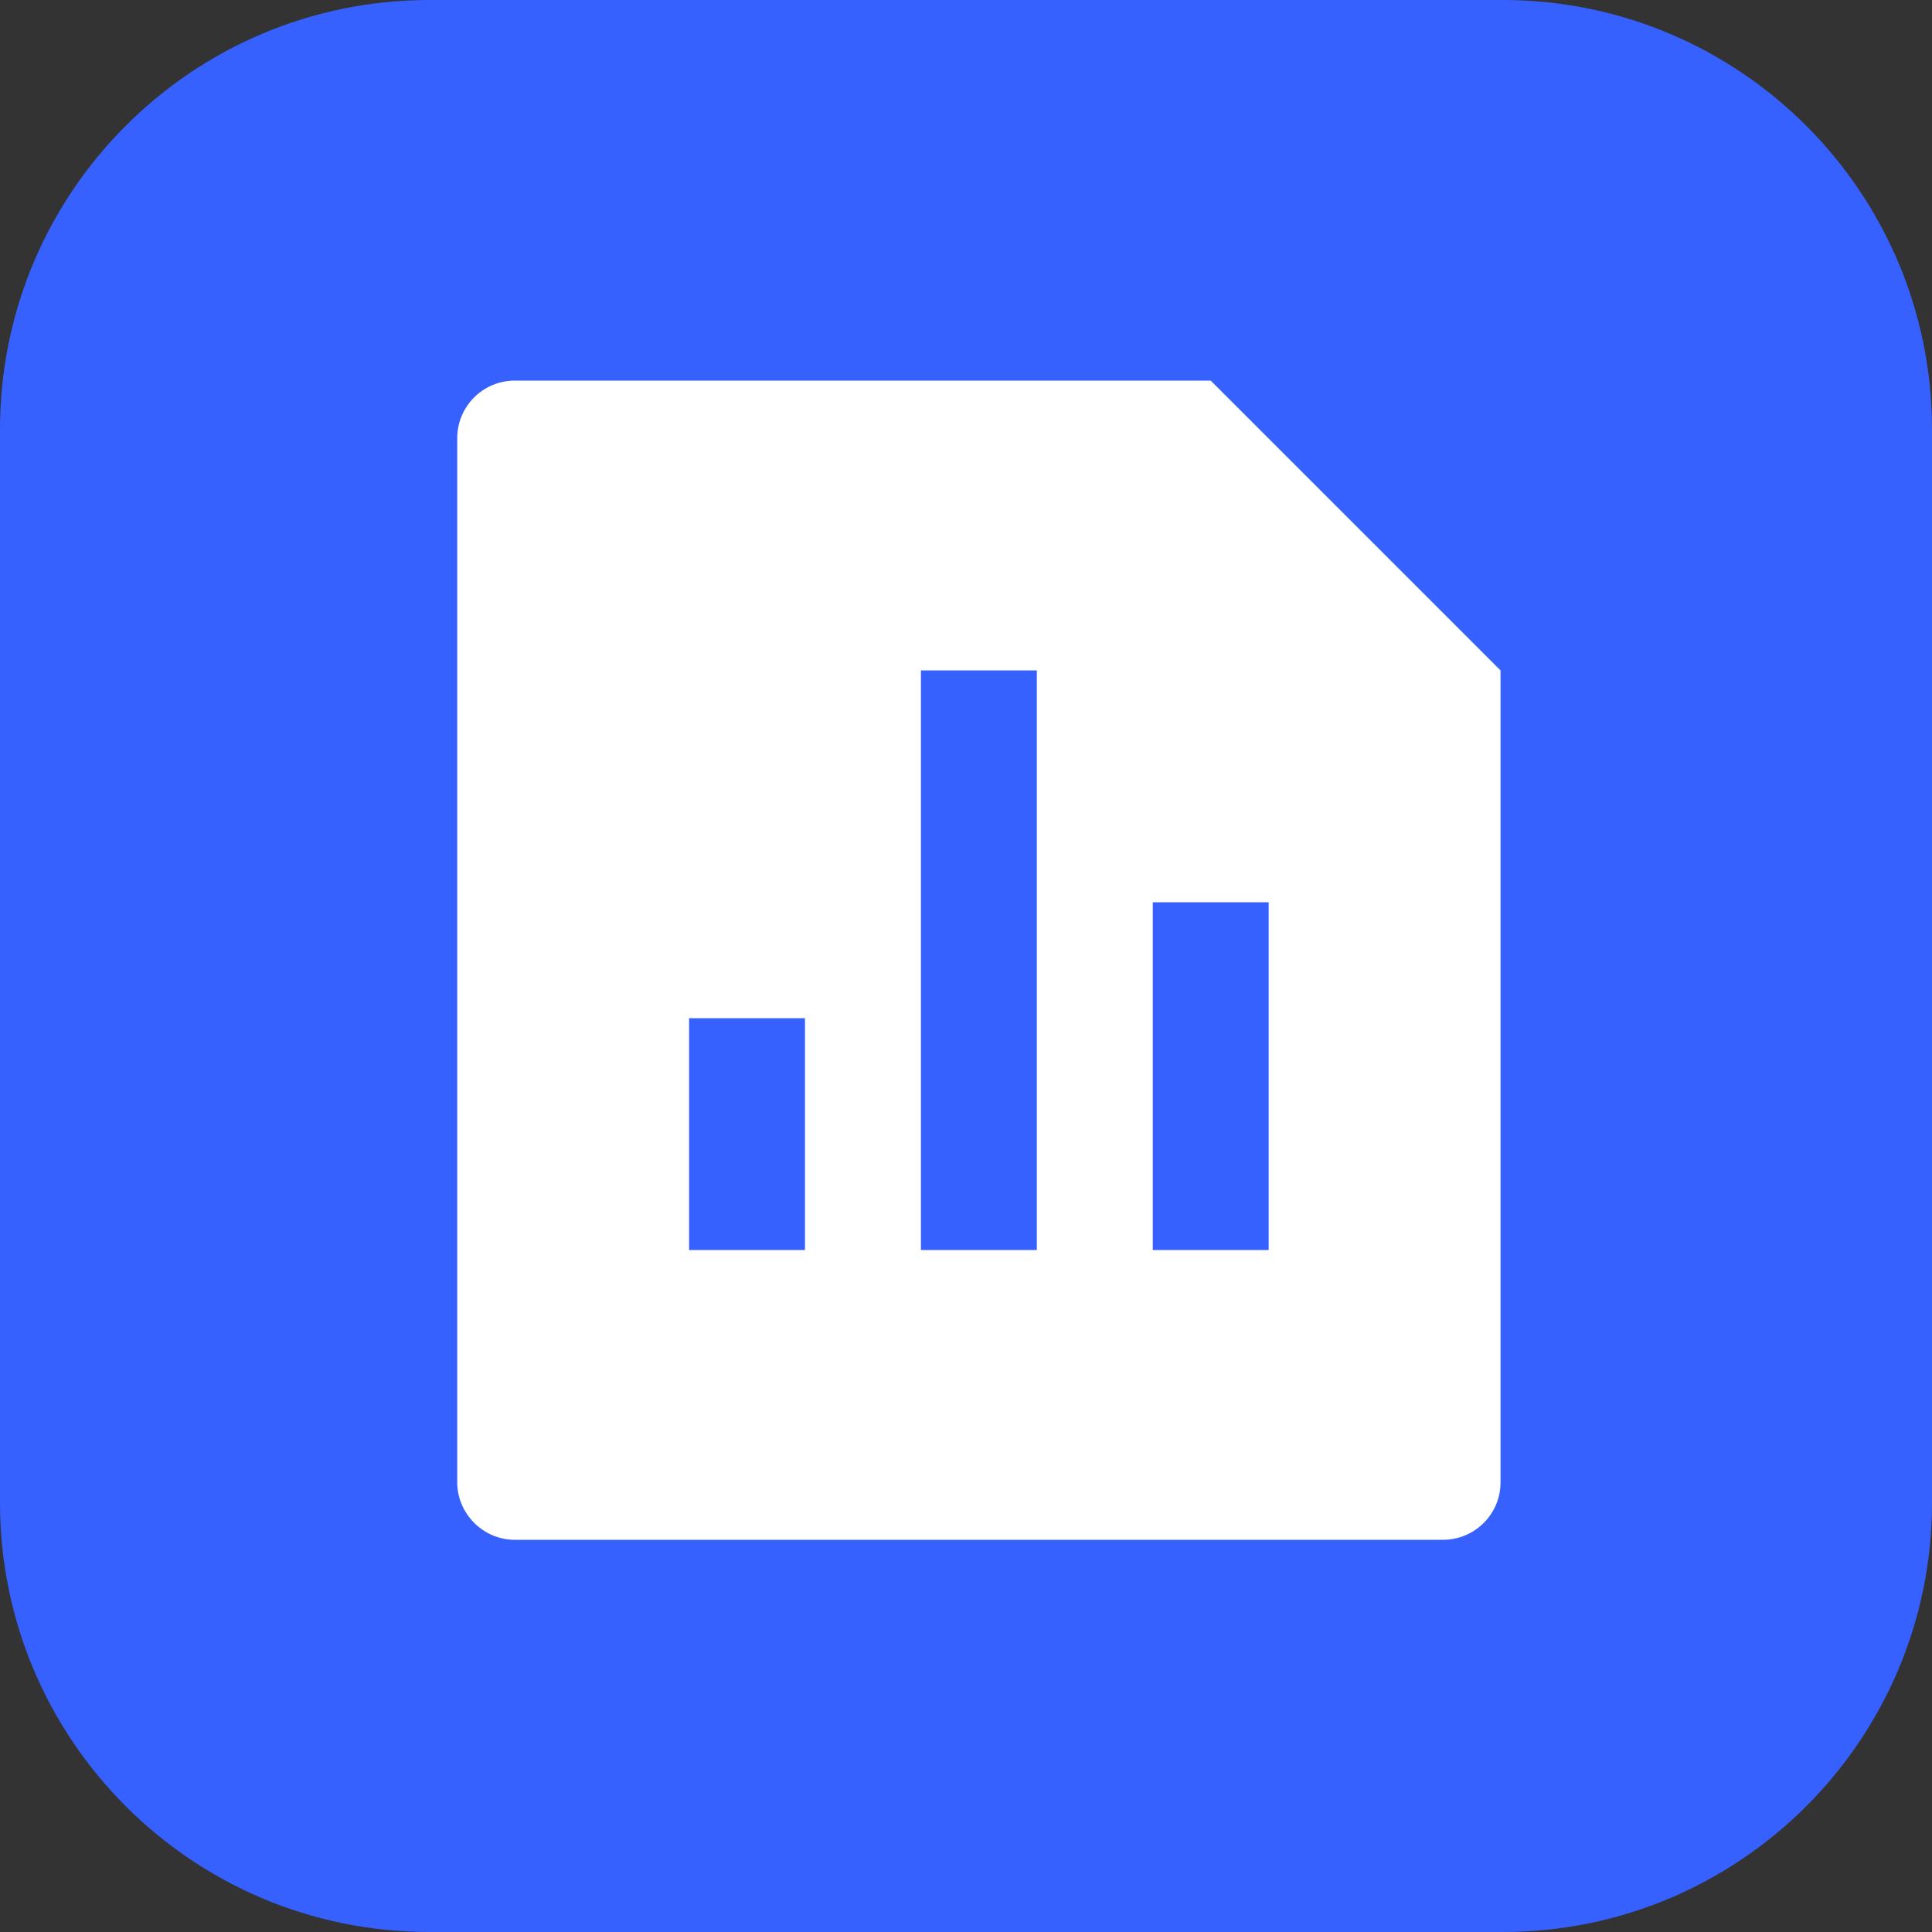
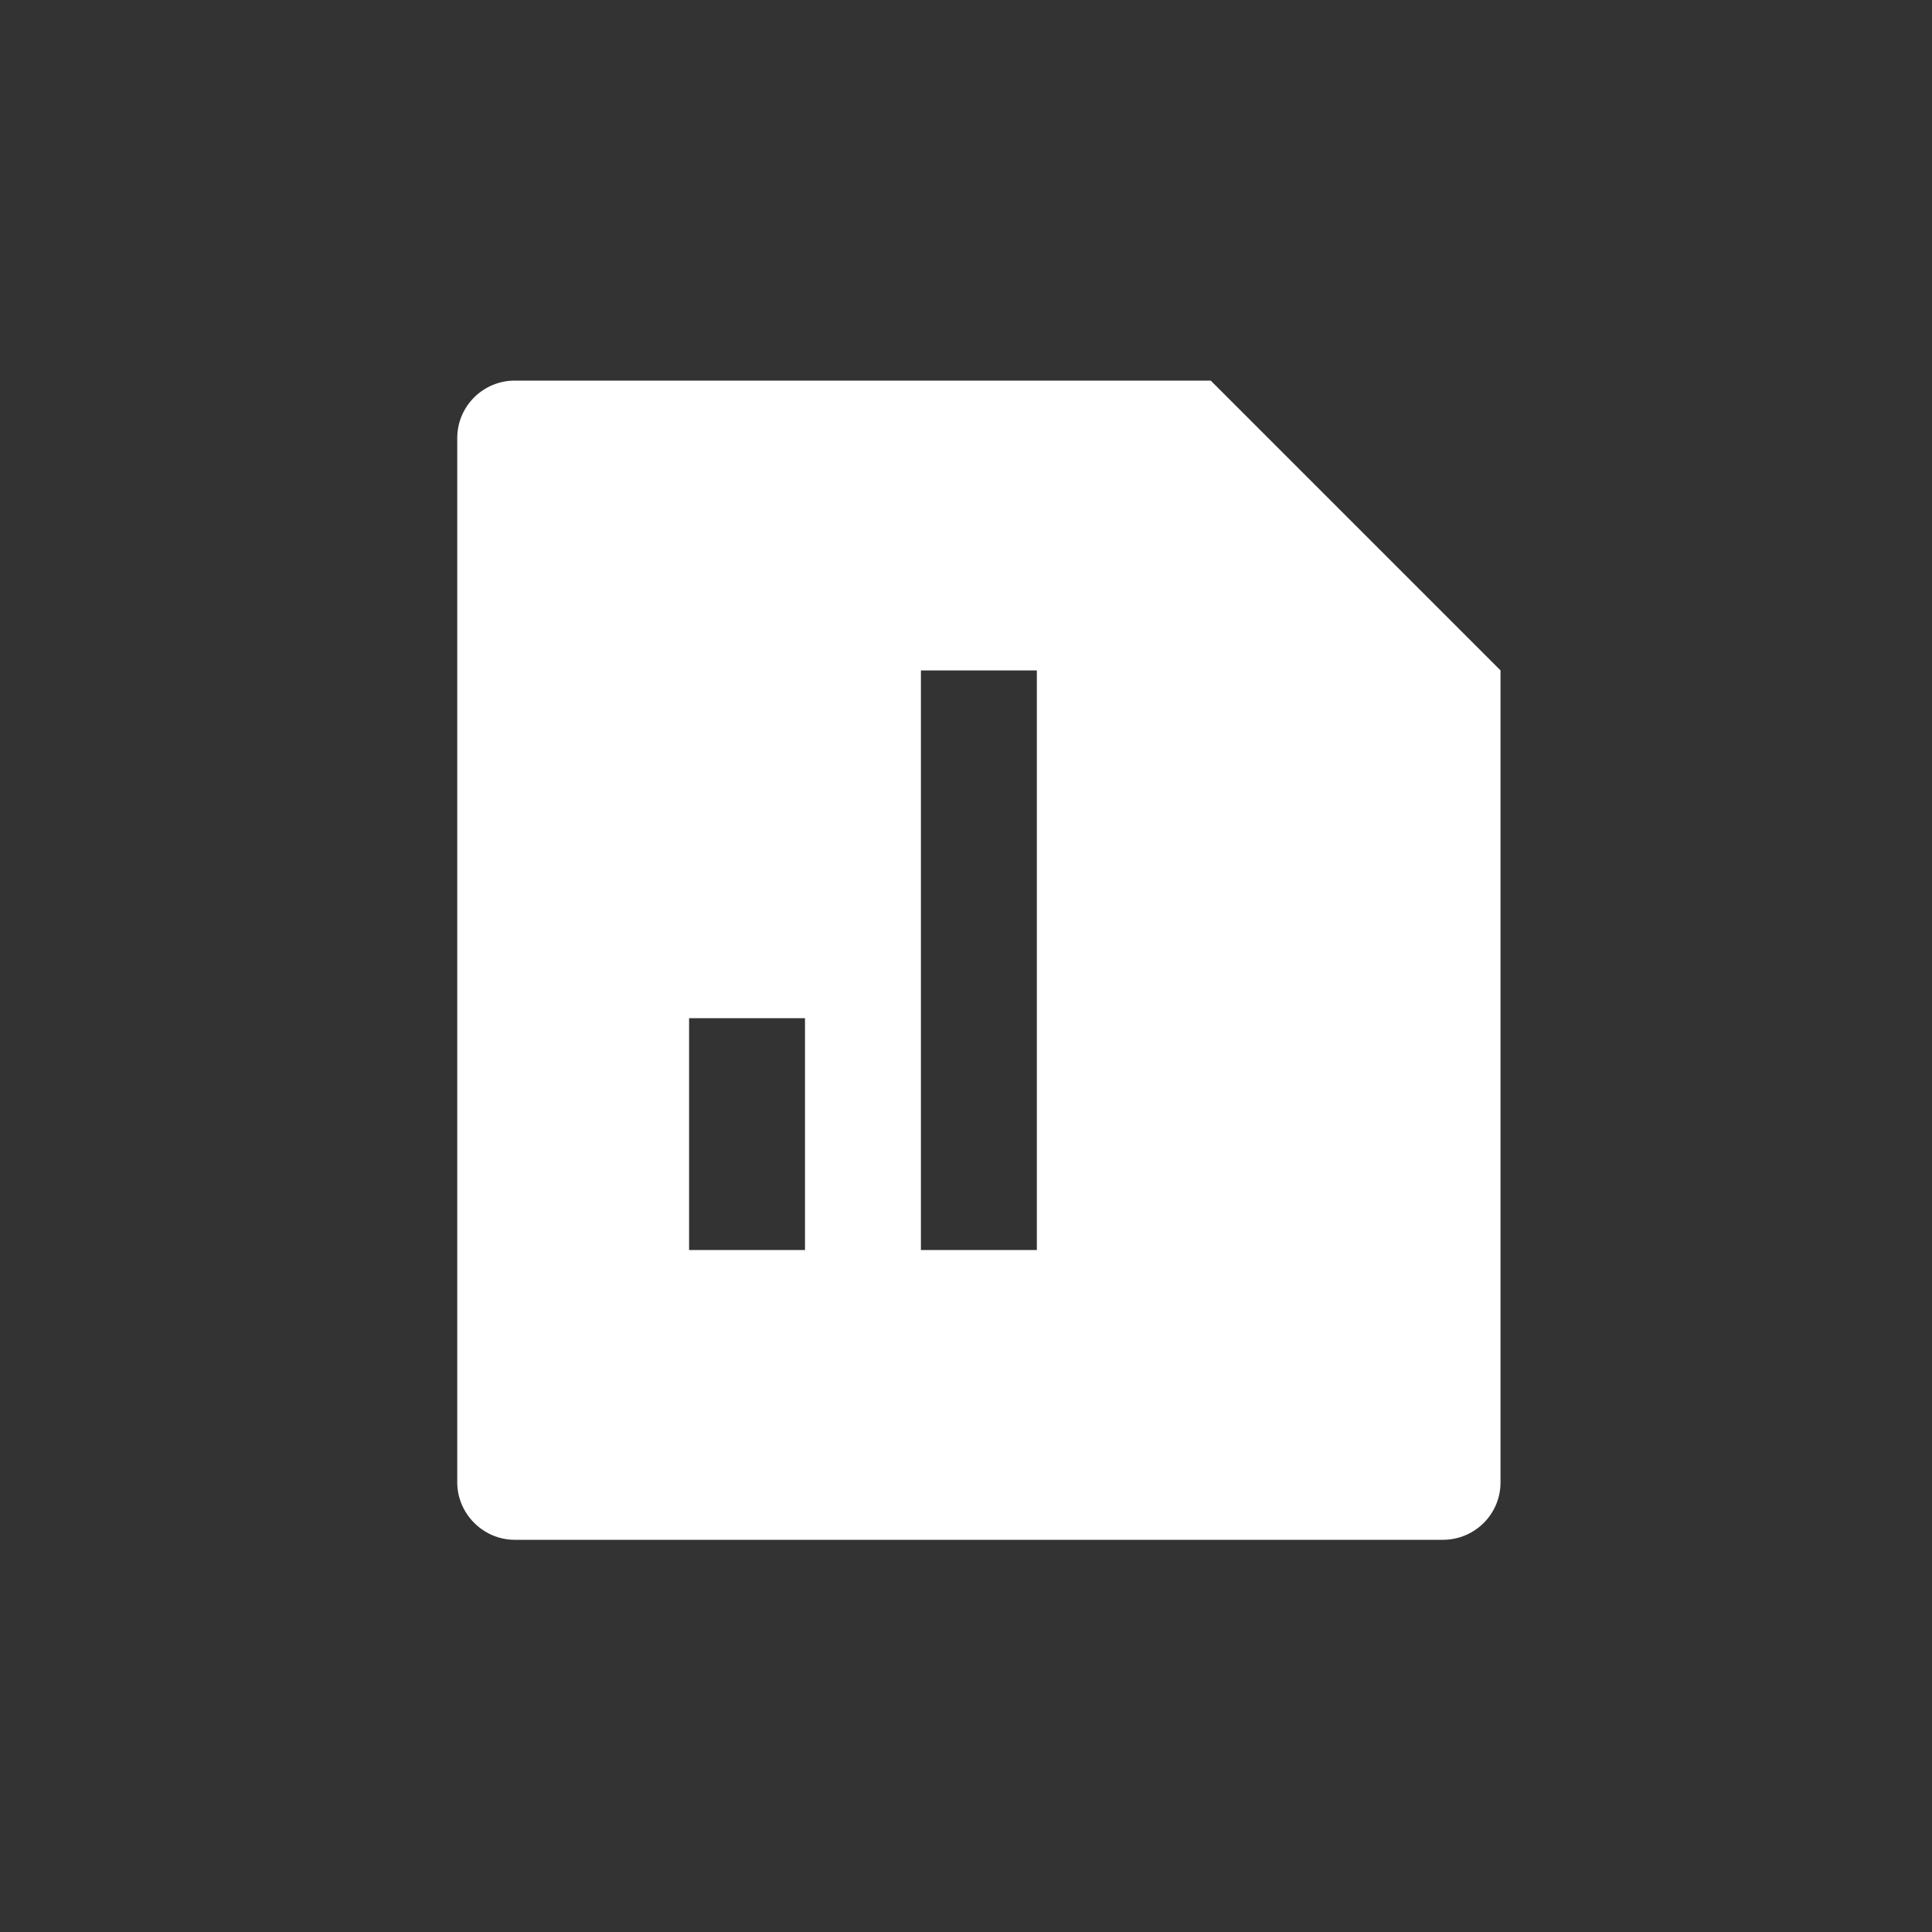
<svg xmlns="http://www.w3.org/2000/svg" width="18" height="18" viewBox="0 0 18 18" fill="none">
  <rect x="0" y="0" width="18" height="18" fill="#333333" stroke="none" />
-   <path d="M0 4C0 1.791 1.791 0 4 0H14C16.209 0 18 1.791 18 4V14C18 16.209 16.209 18 14 18H4C1.791 18 0 16.209 0 14V4Z" fill="#3661FF" />
-   <path d="M11.28 3.546L13.98 6.246V13.811C13.98 14.107 13.74 14.346 13.443 14.346H4.796C4.5 14.346 4.26 14.101 4.26 13.811V4.082C4.26 3.786 4.5 3.546 4.796 3.546H11.28ZM8.58 6.246V11.646H9.66V6.246H8.58ZM10.74 8.406V11.646H11.82V8.406H10.74ZM6.42 9.486V11.646H7.5V9.486H6.42Z" fill="white" />
+   <path d="M11.28 3.546L13.98 6.246V13.811C13.98 14.107 13.74 14.346 13.443 14.346H4.796C4.5 14.346 4.26 14.101 4.26 13.811V4.082C4.26 3.786 4.5 3.546 4.796 3.546H11.28ZM8.58 6.246V11.646H9.66V6.246H8.58ZM10.74 8.406V11.646H11.82H10.74ZM6.42 9.486V11.646H7.5V9.486H6.42Z" fill="white" />
</svg>